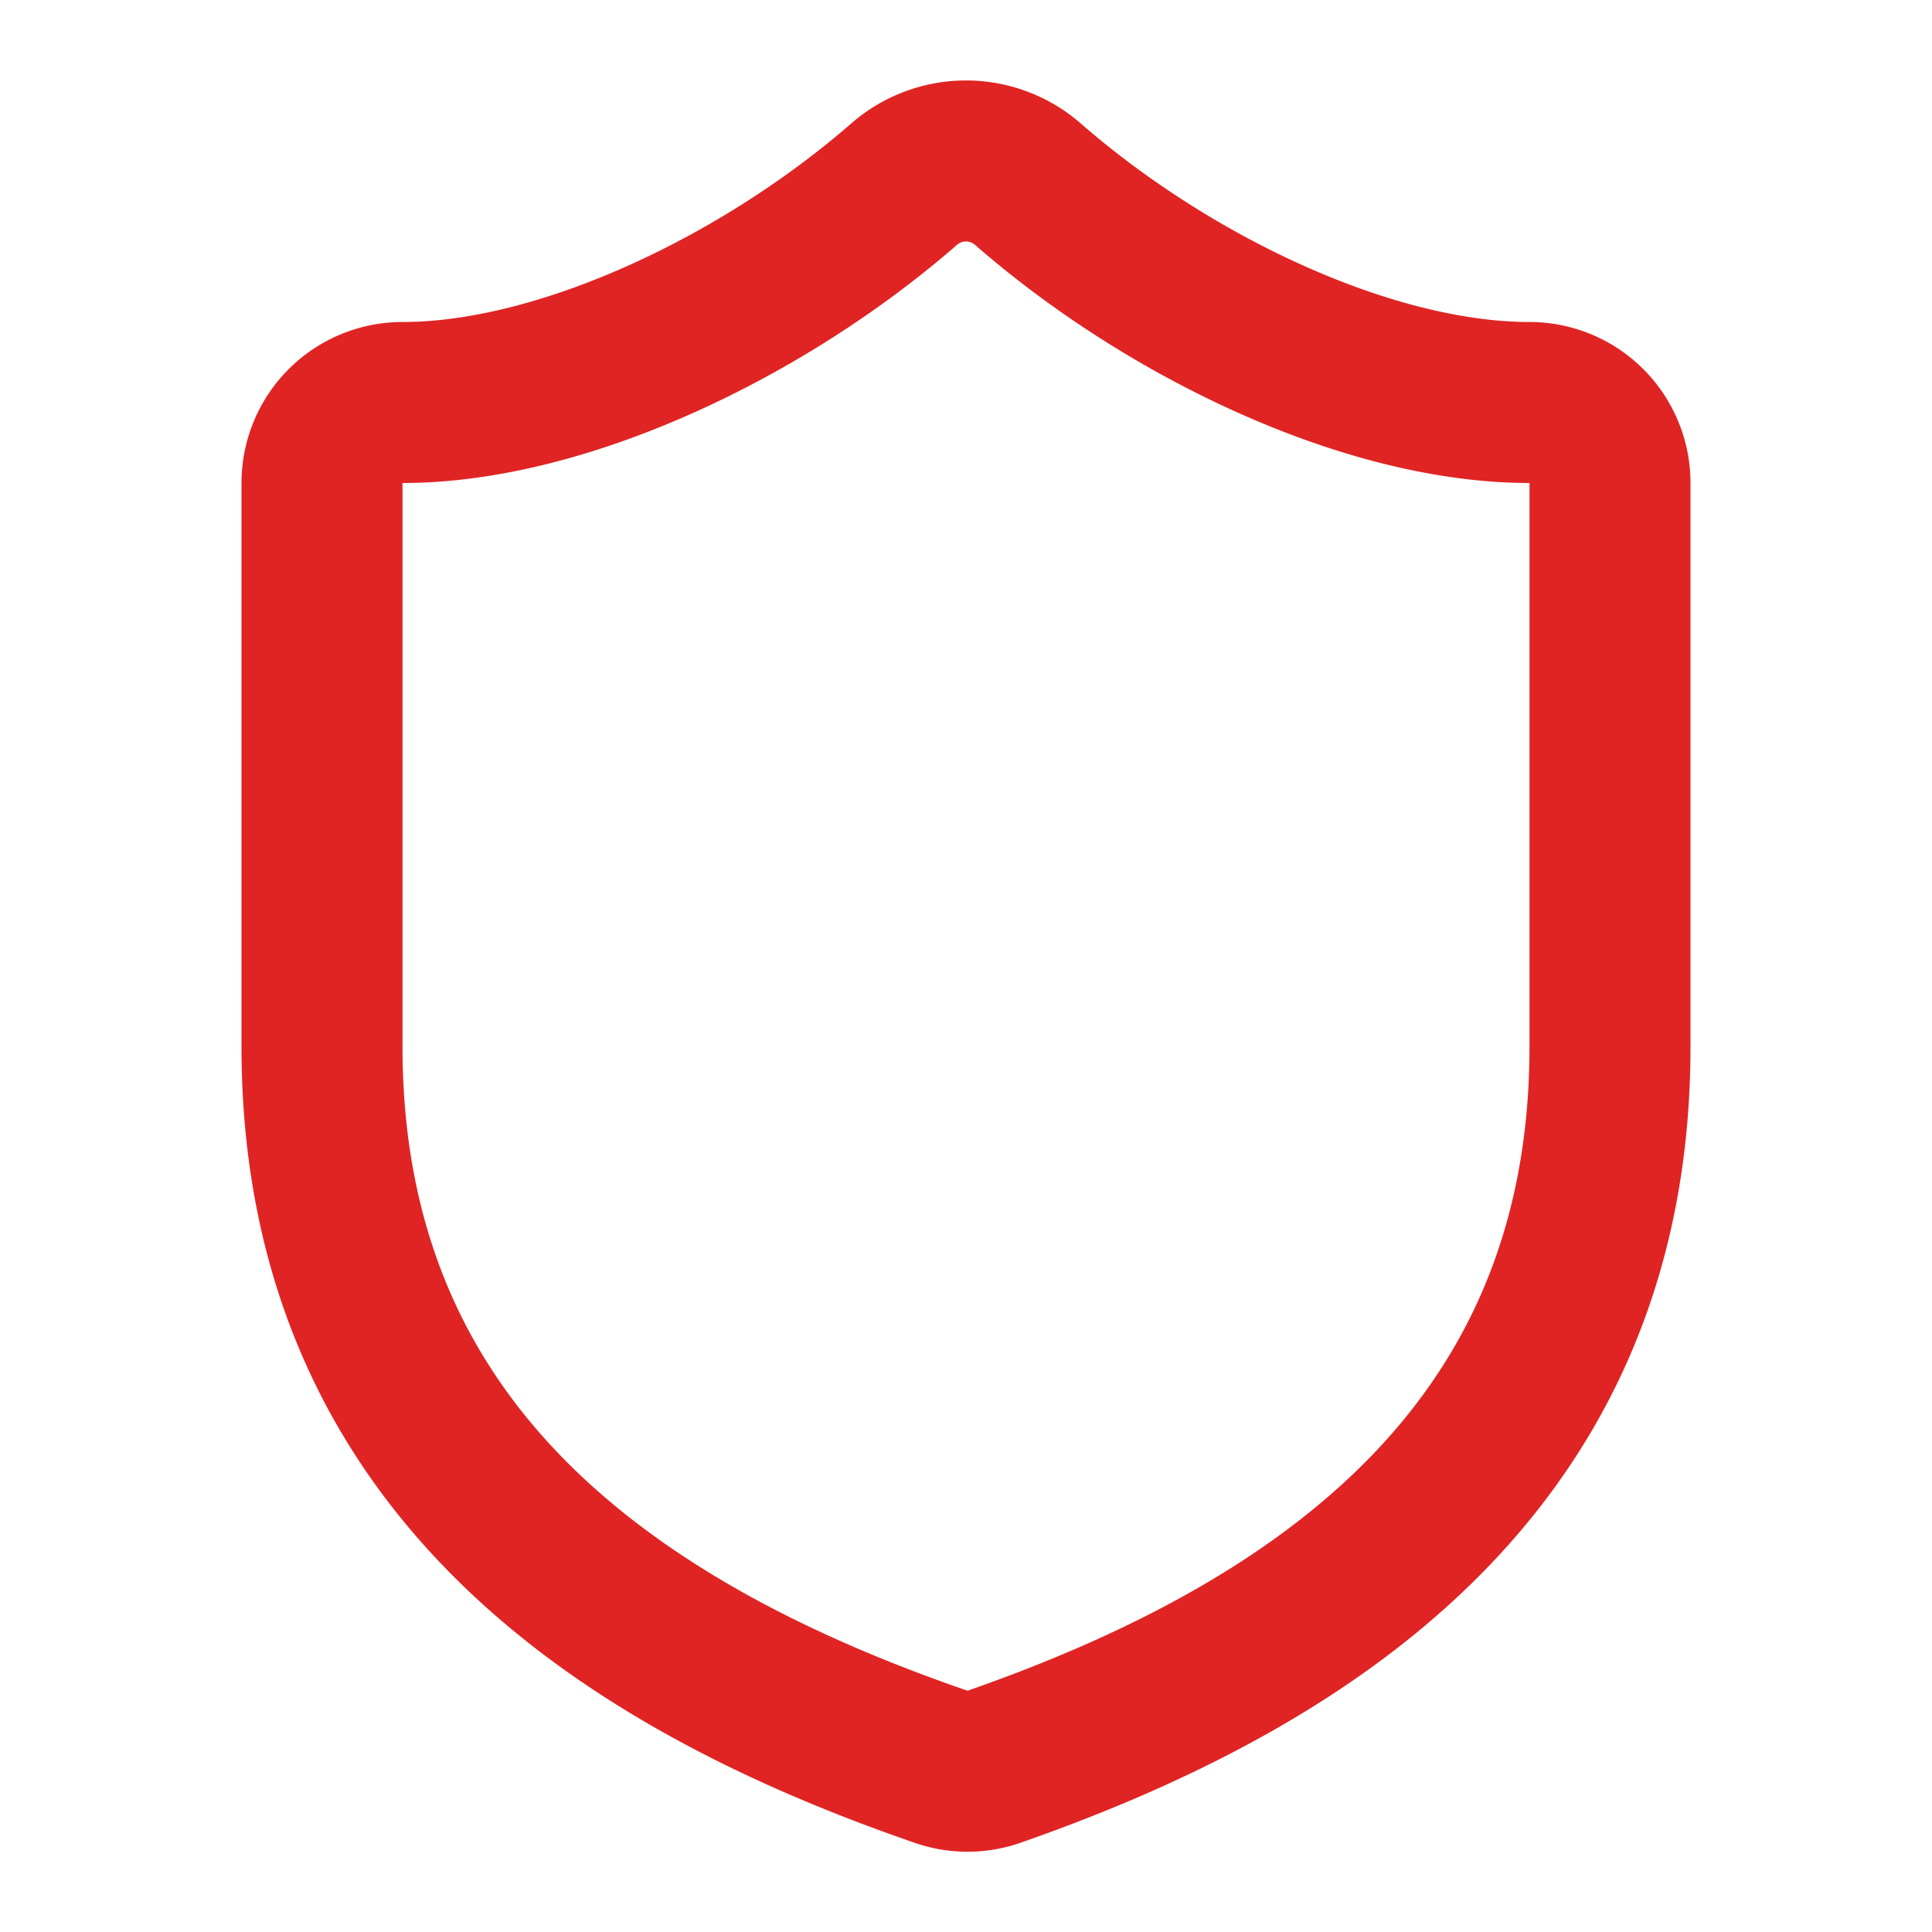
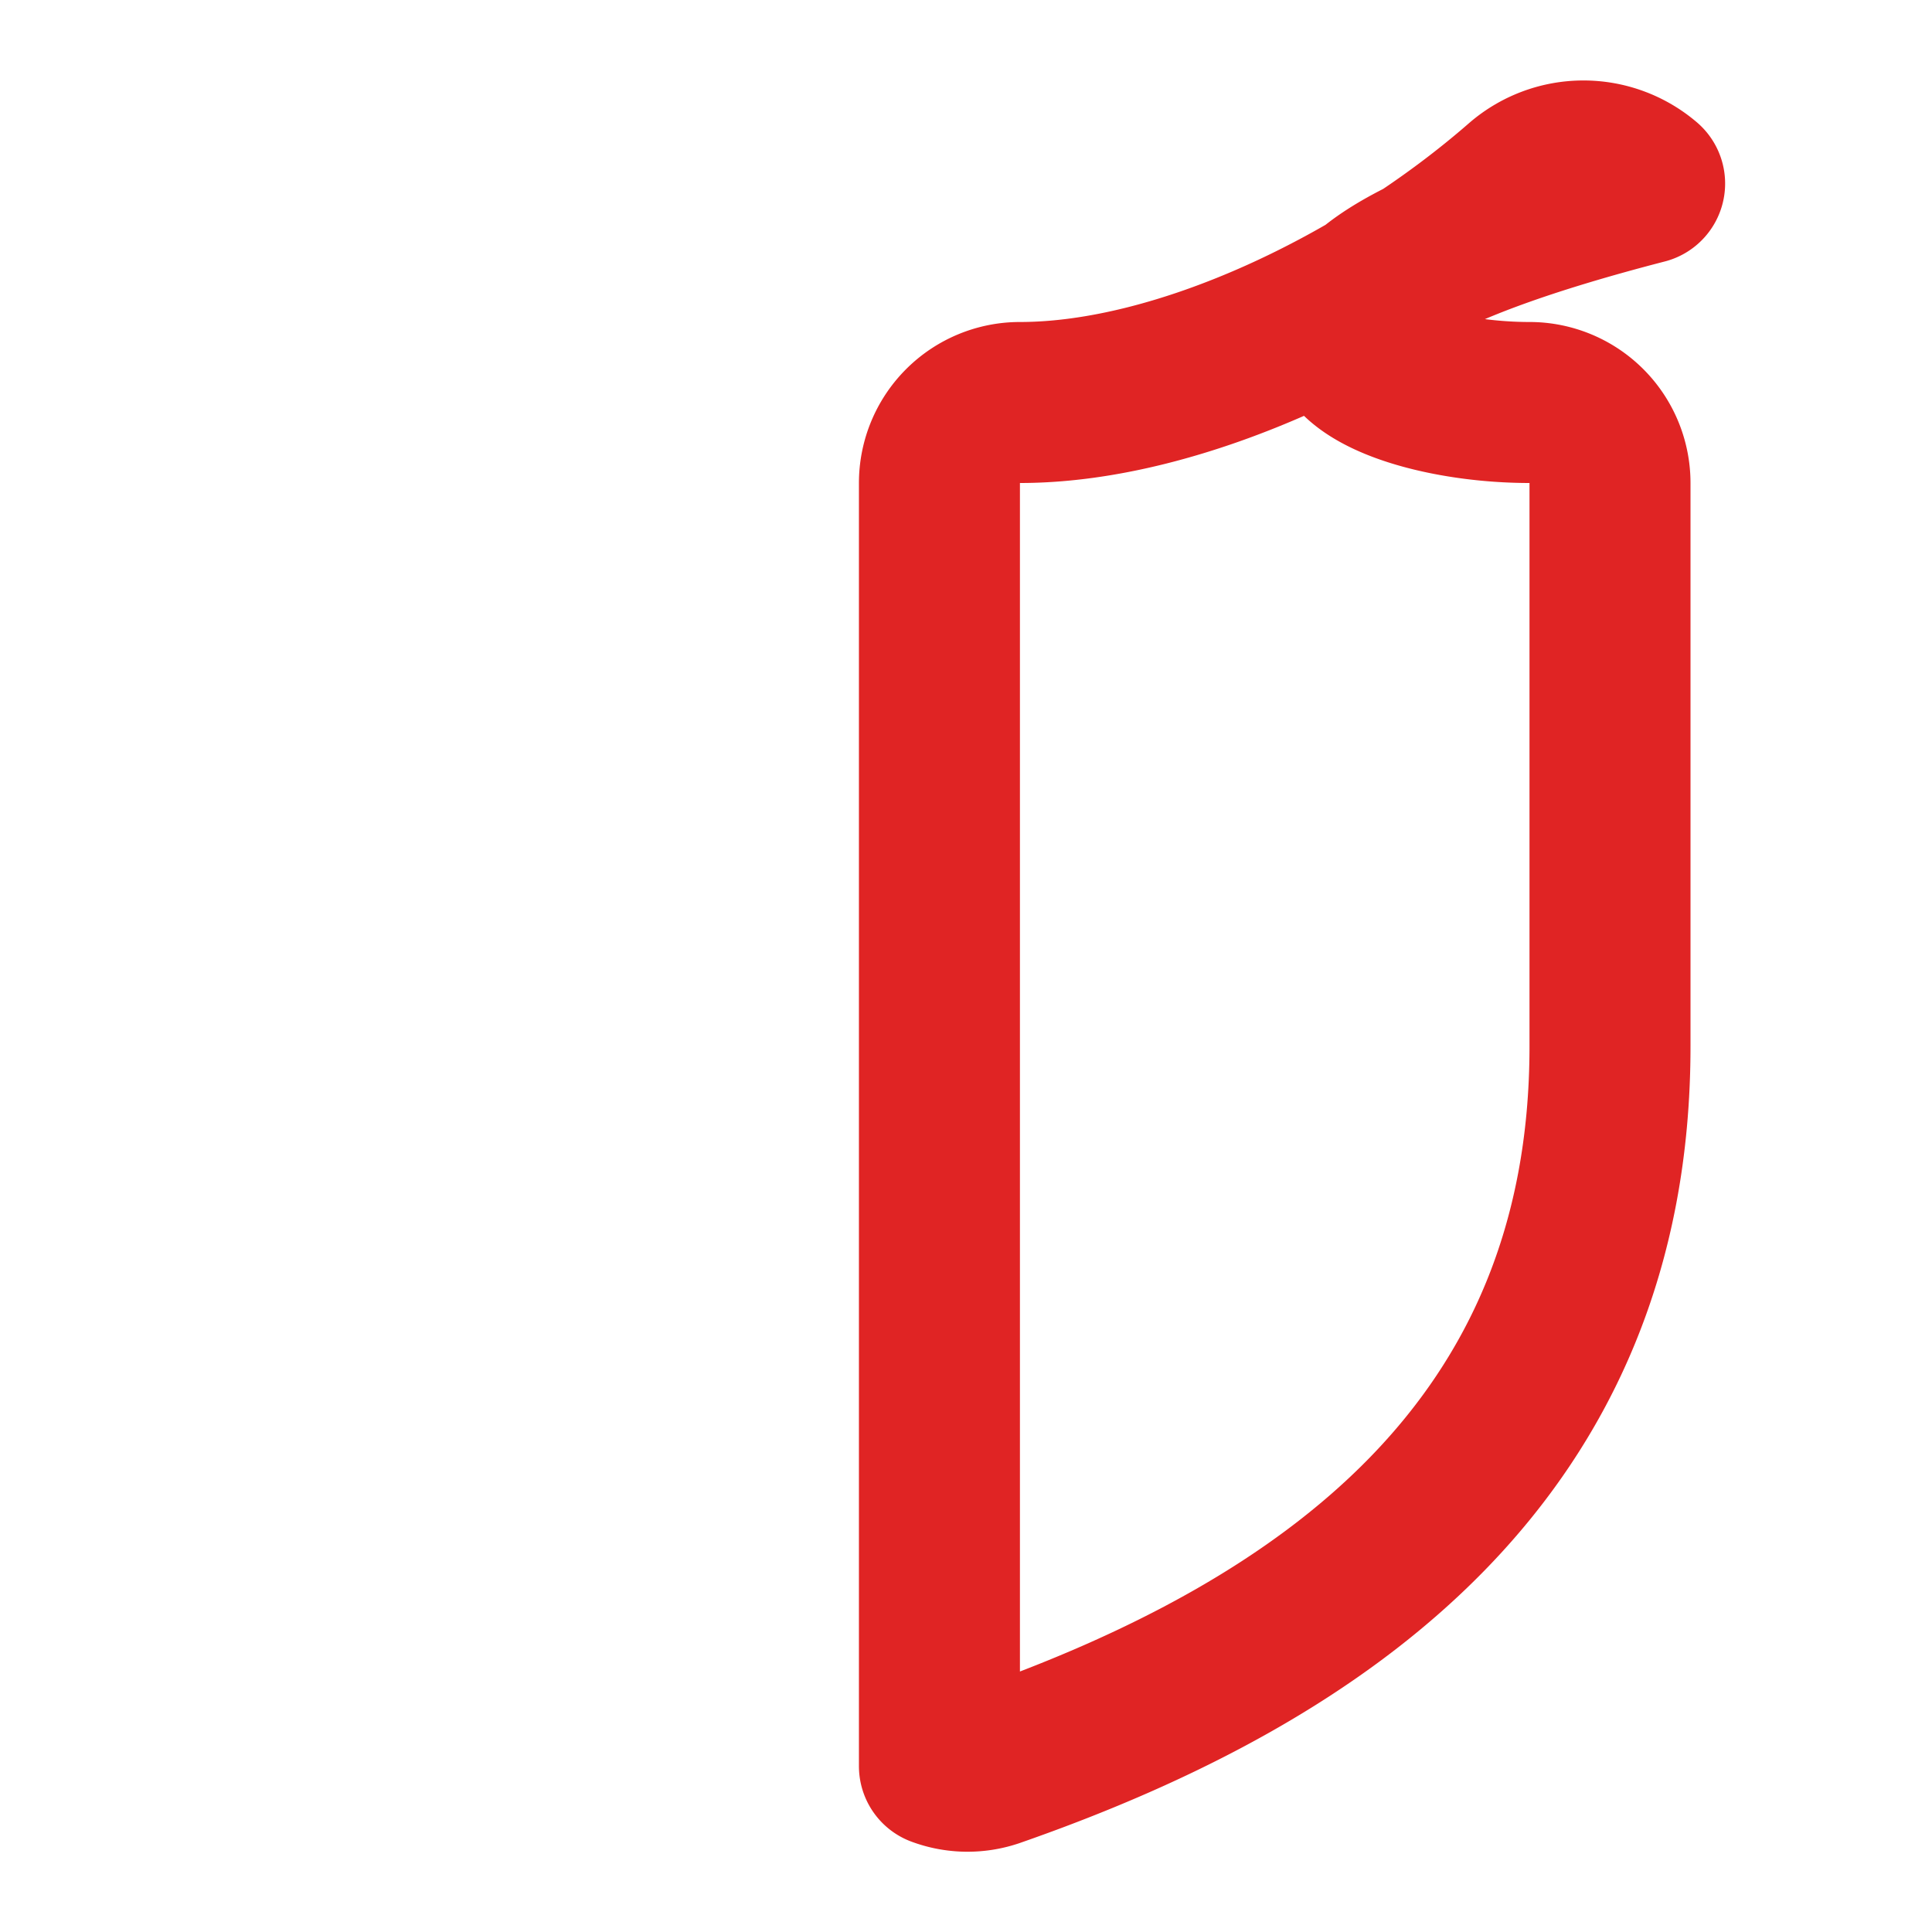
<svg xmlns="http://www.w3.org/2000/svg" width="24" height="24" viewBox="0 0 24 24" fill="none" stroke="#e02424" stroke-width="2" stroke-linecap="round" stroke-linejoin="round" aria-hidden="true">
-   <path d="M20 13c0 5-3.5 7.5-7.66 8.95a1 1 0 0 1-.67-.01C7.5 20.5 4 18 4 13V6a1 1 0 0 1 1-1c2 0 4.5-1.2 6.24-2.72a1.17 1.17 0 0 1 1.52 0C14.51 3.81 17 5 19 5a1 1 0 0 1 1 1z" />
+   <path d="M20 13c0 5-3.5 7.5-7.66 8.95a1 1 0 0 1-.67-.01V6a1 1 0 0 1 1-1c2 0 4.5-1.2 6.24-2.72a1.17 1.17 0 0 1 1.52 0C14.51 3.81 17 5 19 5a1 1 0 0 1 1 1z" />
</svg>